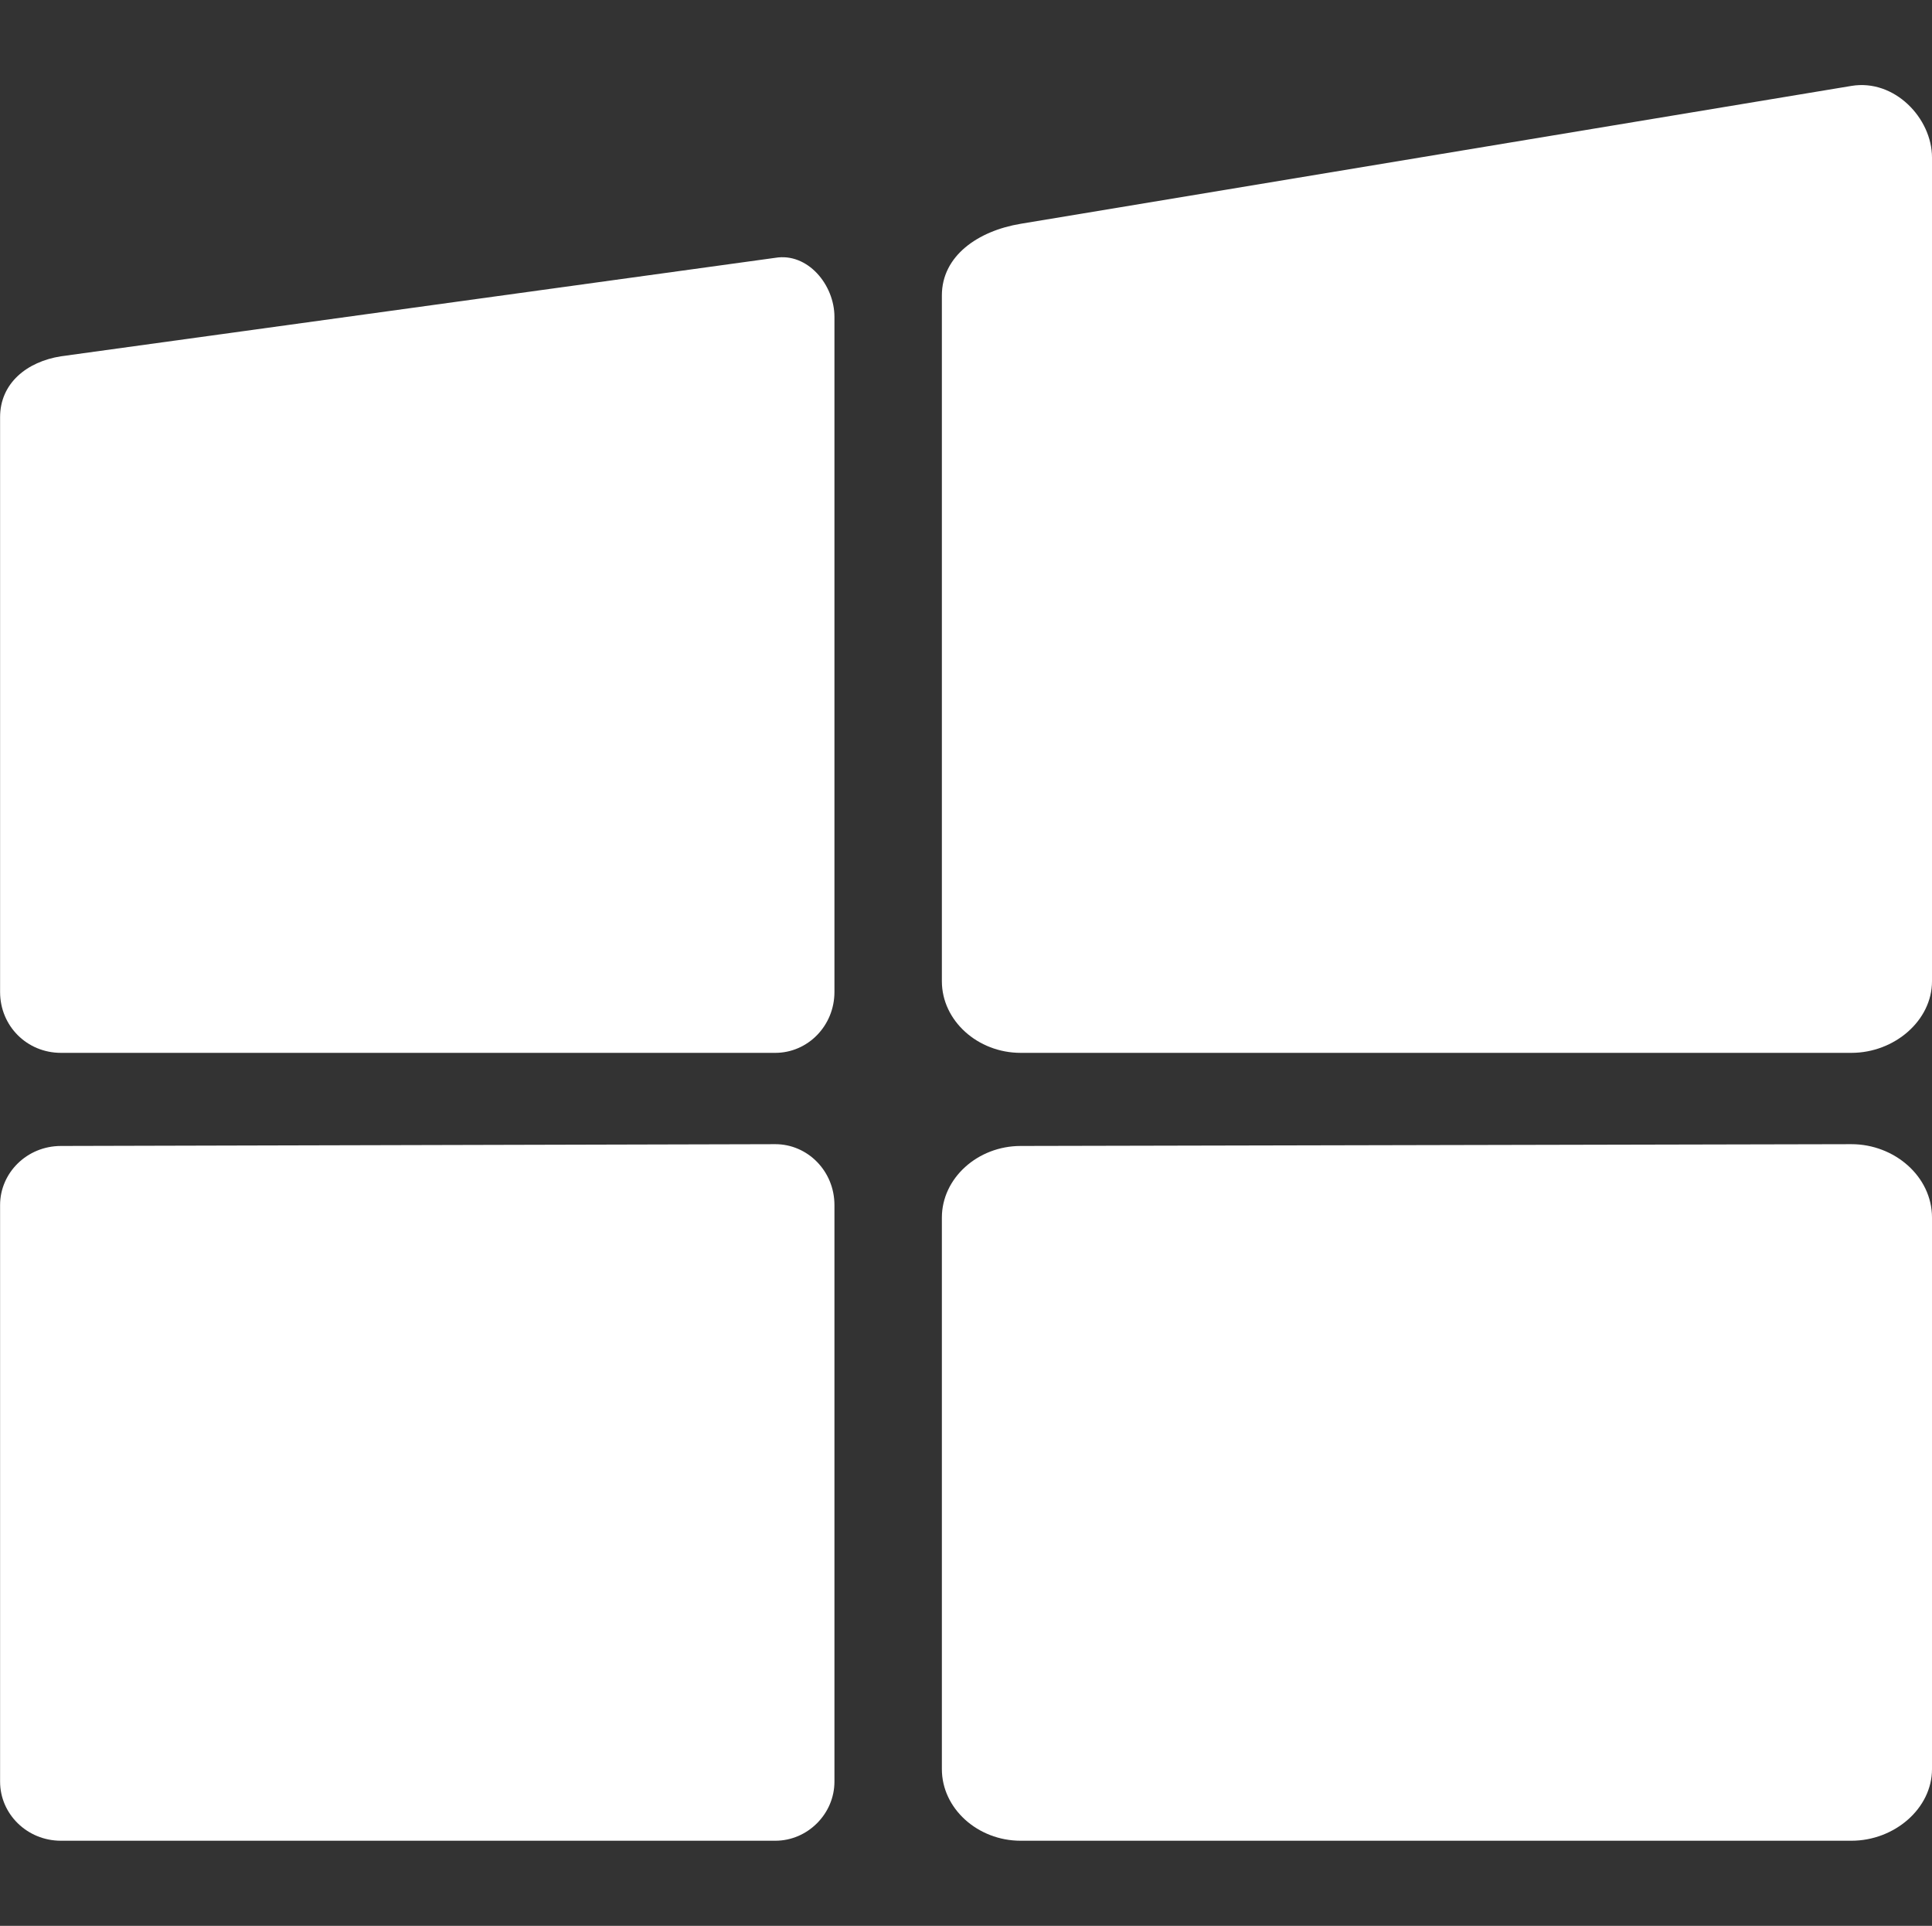
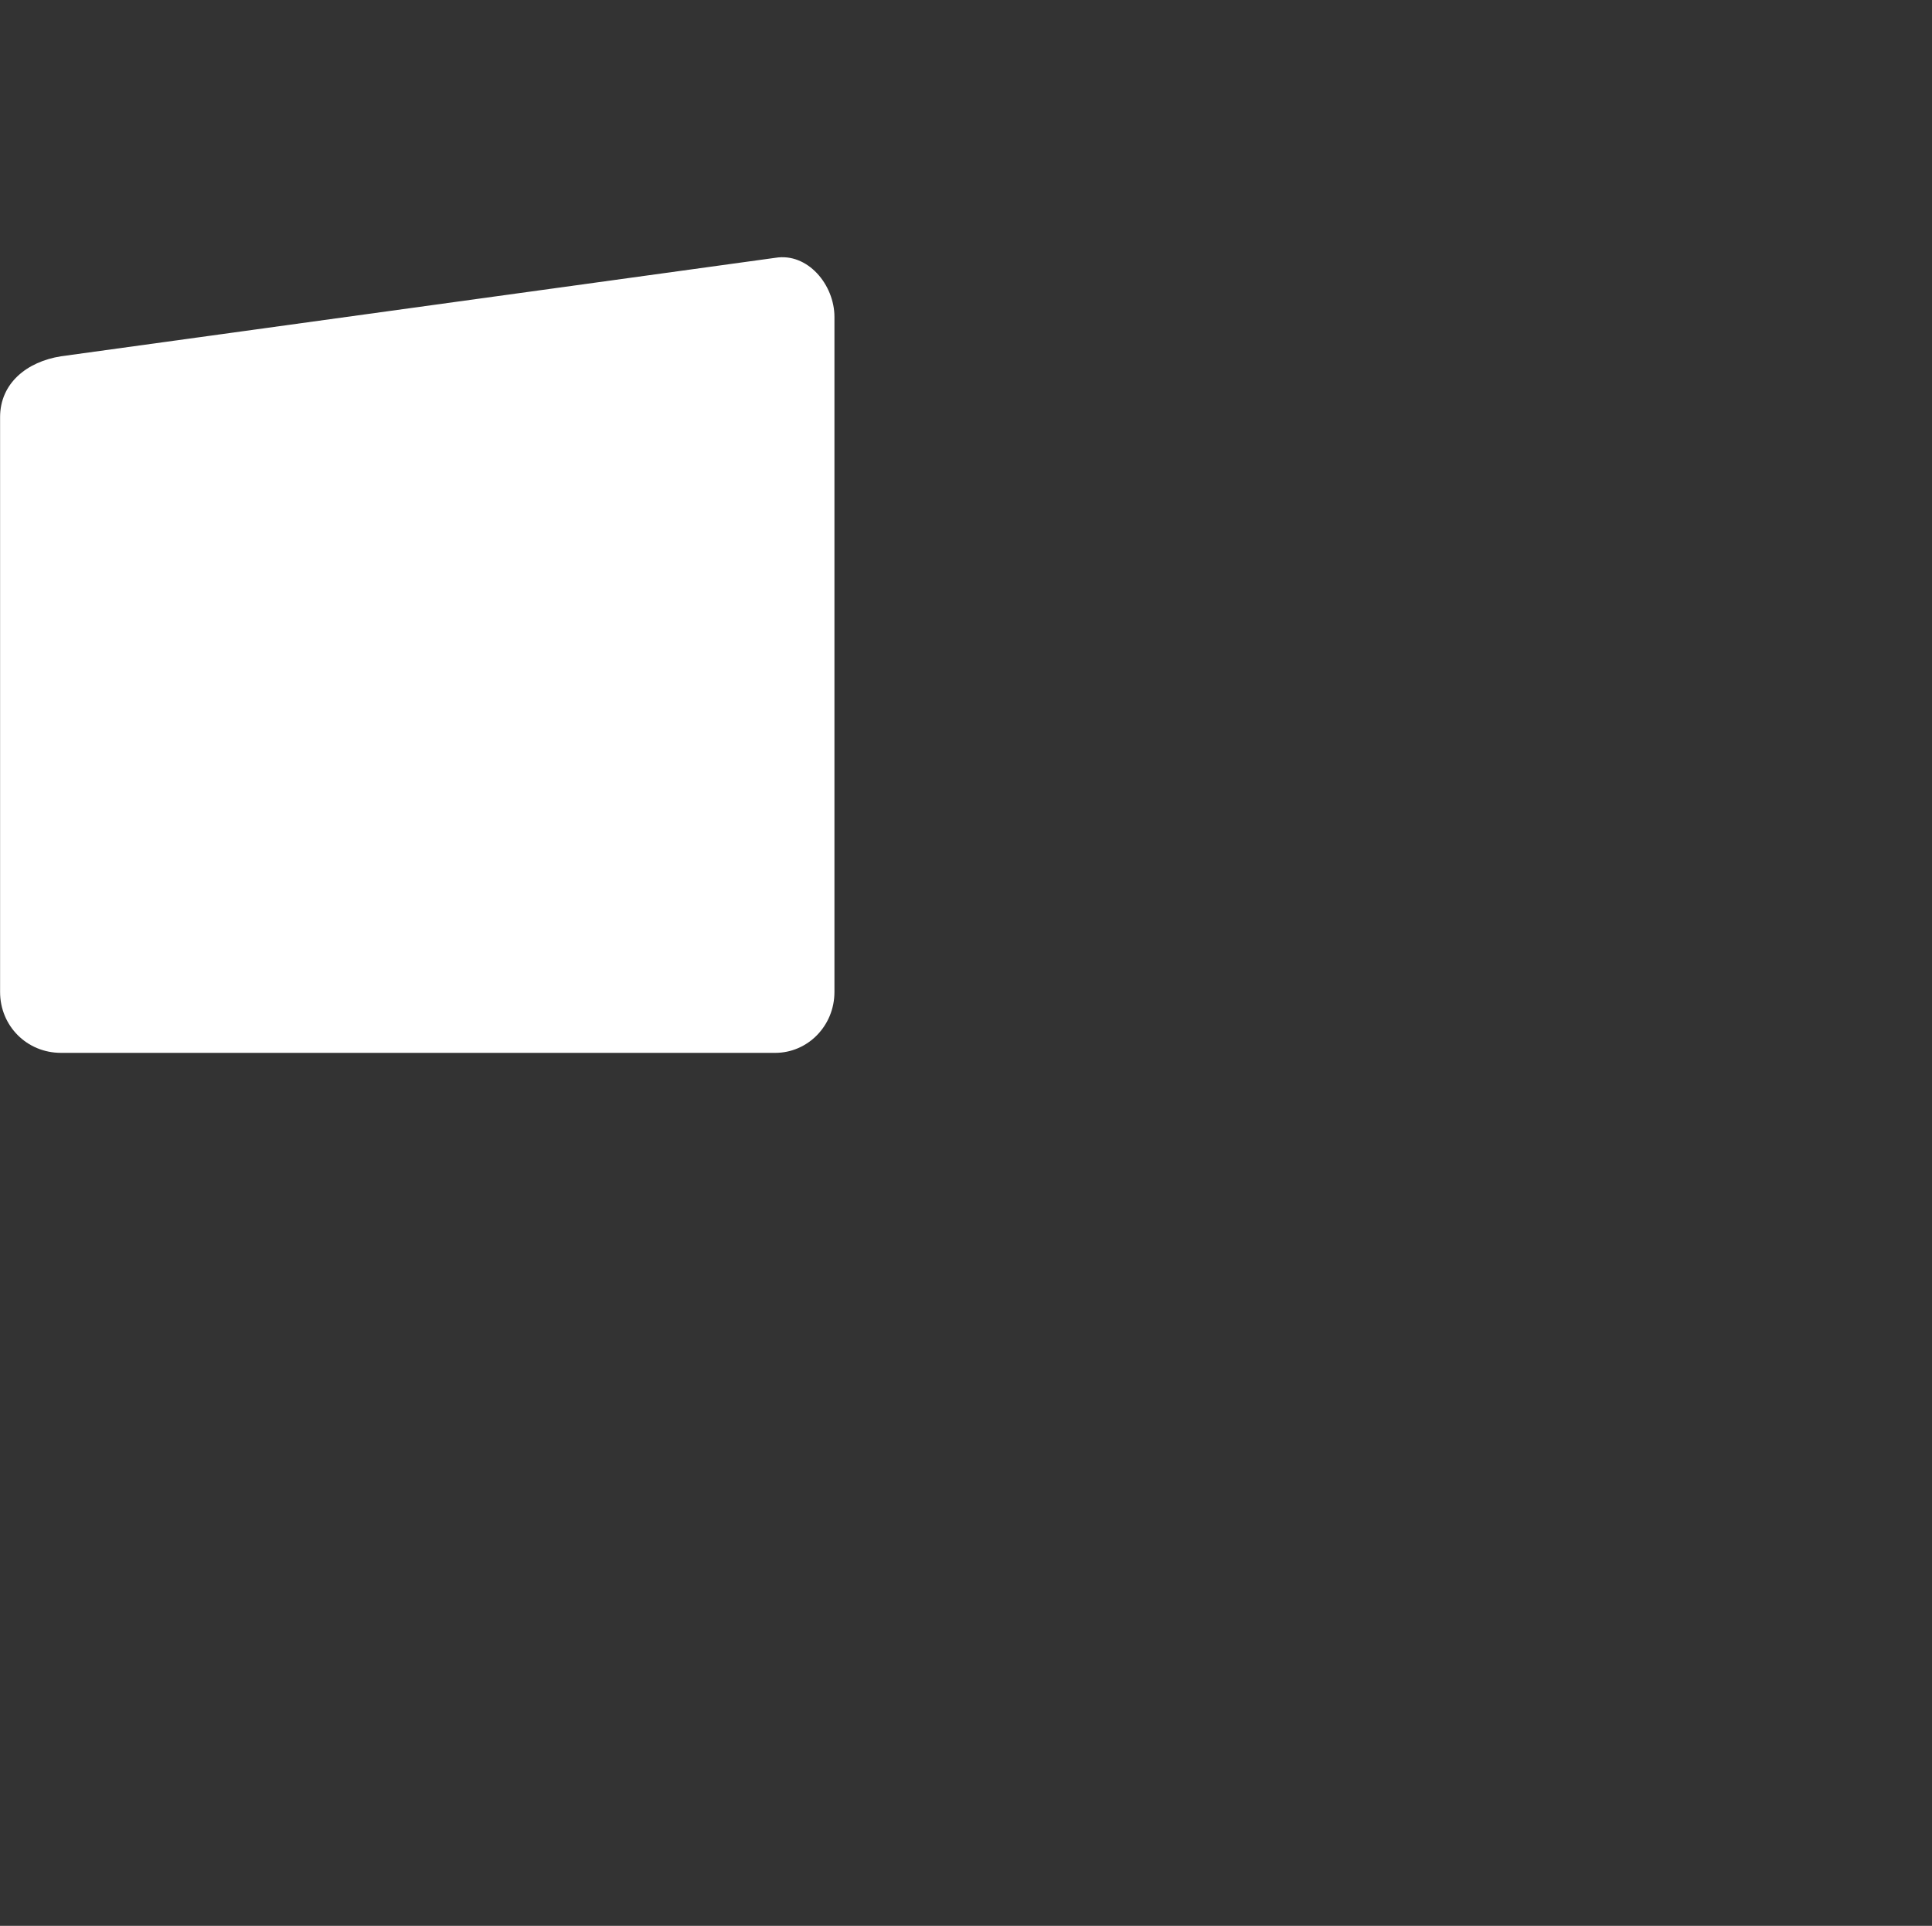
<svg xmlns="http://www.w3.org/2000/svg" width="7608.002" height="7583" viewBox="0 0 7608.002 7583">
  <rect x="0" y="0" width="7608.002" height="7583" fill="#333333" stroke="none" />
  <g id="windows" transform="translate(-12036 12786)">
    <g id="组_9" data-name="组 9" transform="translate(528.656 -5864.388)">
      <g id="图层_x0020_1" transform="translate(11507.671 -6586.686)">
        <g id="_2984928989856">
          <path id="路径_19" data-name="路径 19" d="M239.723,3228.49H3052.94c126.912,0,232.673-105.76,232.673-239.723V330.666c0-126.912-105.76-253.824-232.673-232.672L239.723,485.781C105.76,506.933,0,591.541,0,725.5V2988.77C0,3122.73,105.76,3228.49,239.723,3228.49Z" transform="translate(0 582.213)" fill="#fff" fill-rule="evenodd" />
-           <path id="路径_20" data-name="路径 20" d="M836.23,3810.23H4107.74c169.216,0,317.281-126.912,317.281-282.027V284.9c0-155.115-148.064-310.229-317.281-282.027L836.23,545.77C667.013,573.973,526,672.682,526,827.8V3528.2C526,3683.32,667.013,3810.23,836.23,3810.23Z" transform="translate(3182.653 0.474)" fill="#fff" fill-rule="evenodd" />
-           <path id="路径_21" data-name="路径 21" d="M239.723,3333.71H3052.94c126.912,0,232.673-105.76,232.673-232.672V830.723C3285.61,696.76,3179.85,591,3052.94,591L239.723,598.051C105.76,598.051,0,703.811,0,830.723V3101.04C0,3227.95,105.76,3333.71,239.723,3333.71Z" transform="translate(0 3579.289)" fill="#fff" fill-rule="evenodd" />
-           <path id="路径_22" data-name="路径 22" d="M836.23,3333.71H4107.74c169.216,0,317.281-126.912,317.281-282.027V880.078C4425.021,717.913,4276.958,591,4107.74,591L836.23,598.051C667.013,598.051,526,724.963,526,880.078v2171.6C526,3206.8,667.013,3333.71,836.23,3333.71Z" transform="translate(3182.653 3579.289)" fill="#fff" fill-rule="evenodd" />
        </g>
      </g>
    </g>
-     <rect id="矩形_5" data-name="矩形 5" width="7608" height="7583" transform="translate(12036 -12786)" fill="none" />
  </g>
</svg>